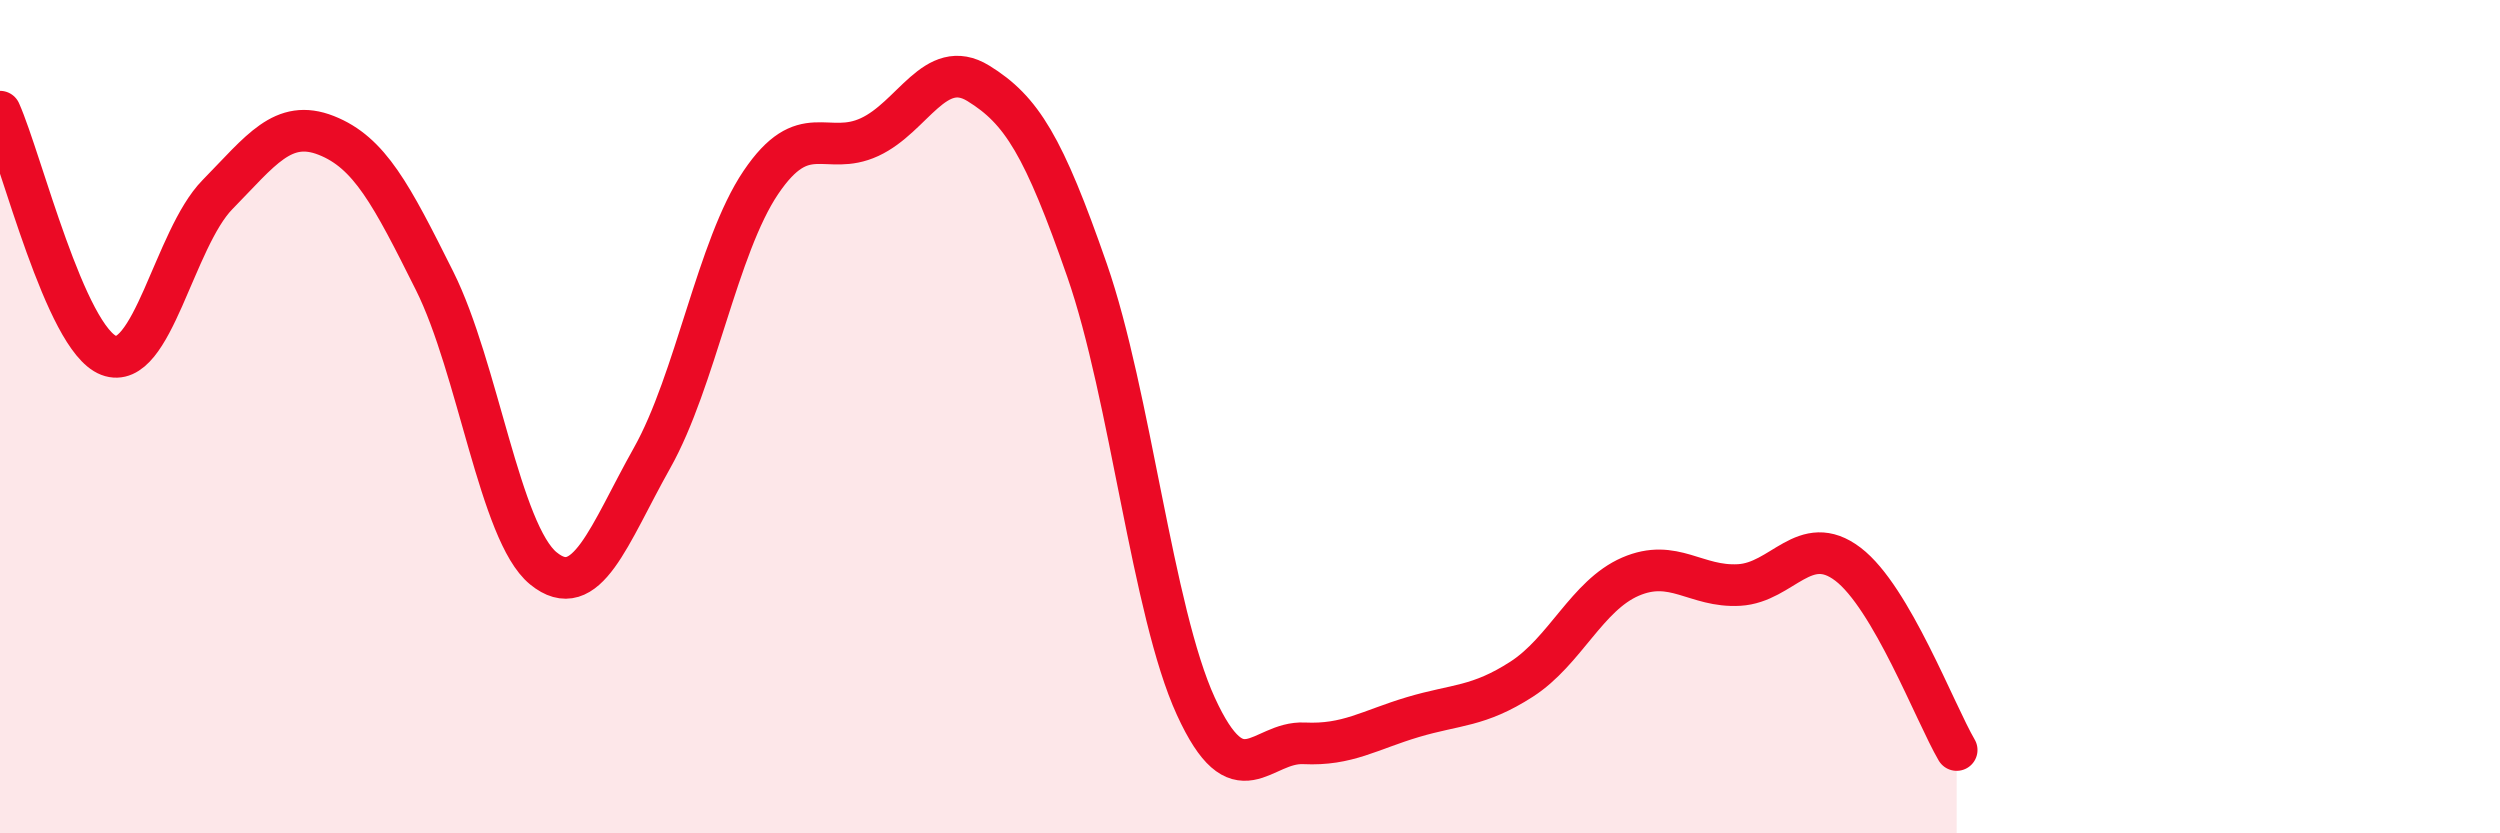
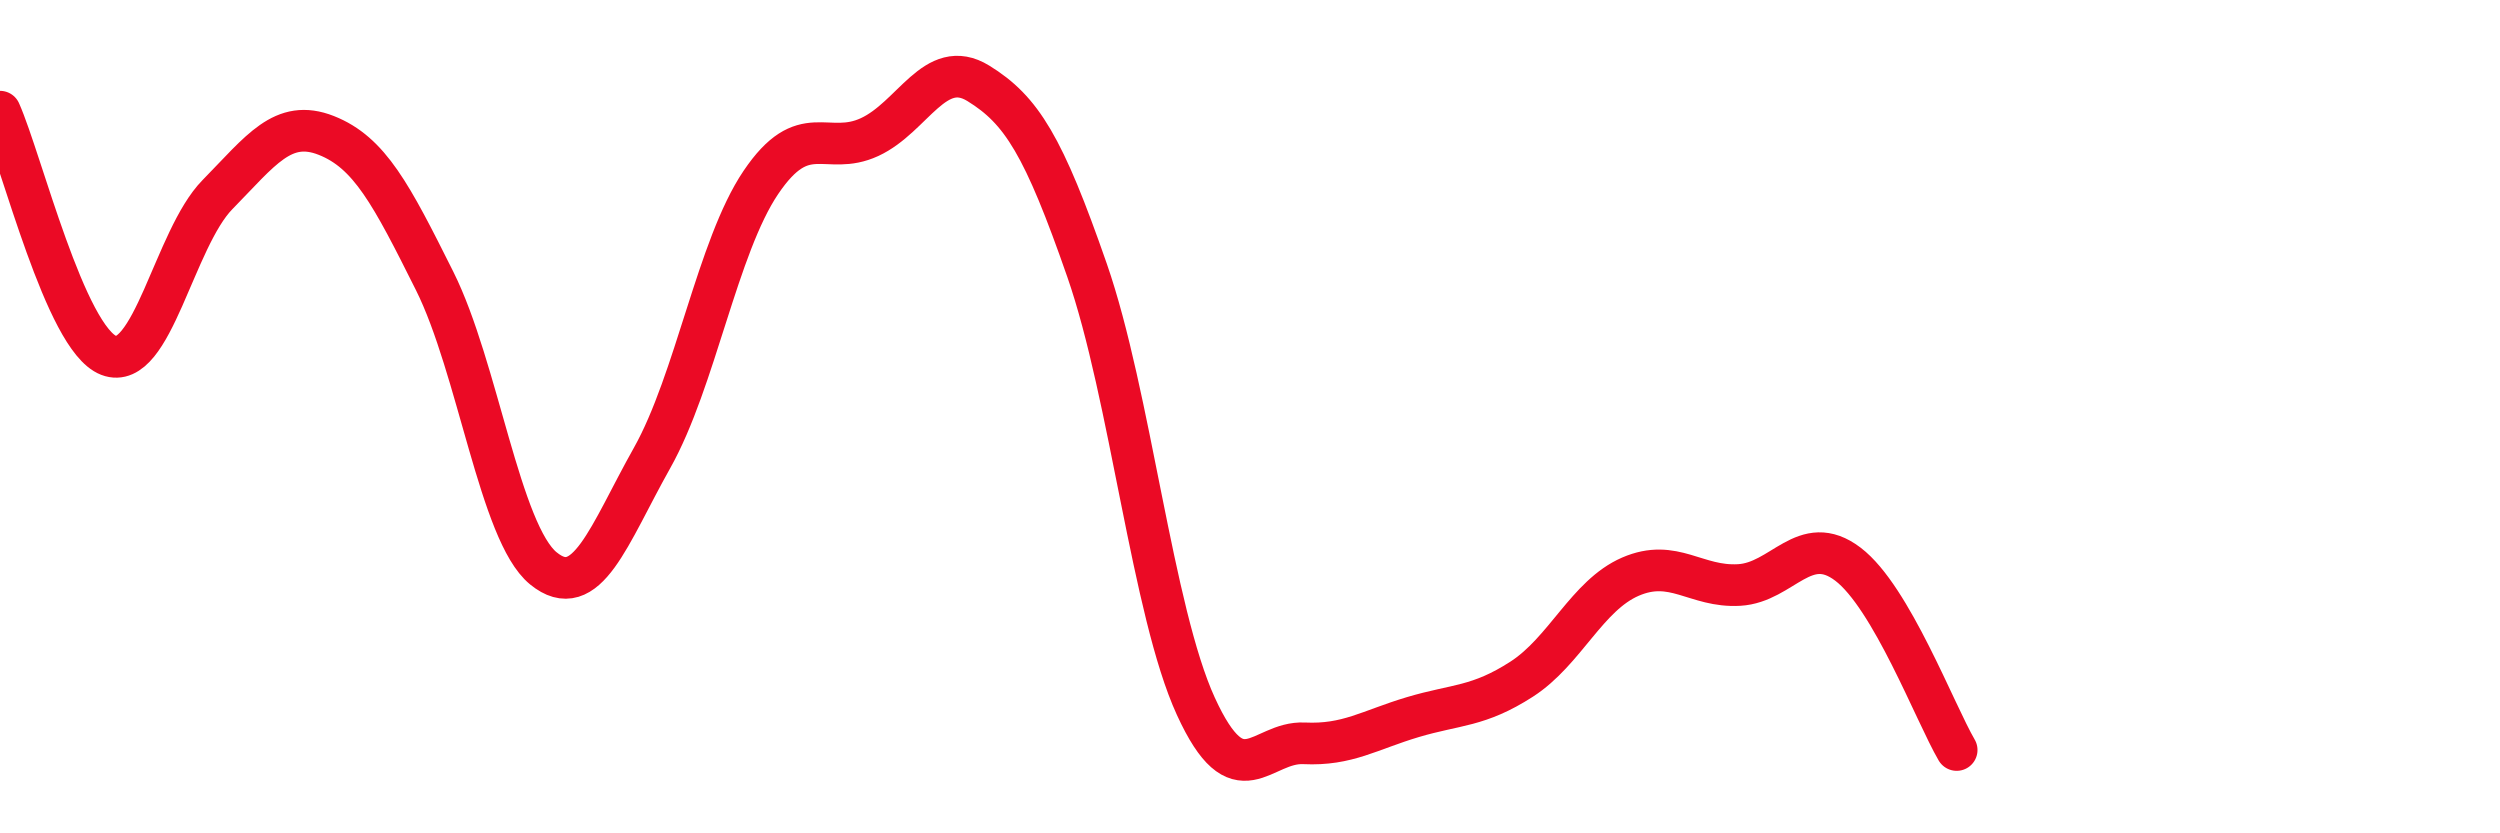
<svg xmlns="http://www.w3.org/2000/svg" width="60" height="20" viewBox="0 0 60 20">
-   <path d="M 0,2.68 C 0.52,3.85 1.57,8.13 2.61,8.53 C 3.65,8.93 4.18,5.73 5.22,4.67 C 6.26,3.61 6.79,2.84 7.83,3.25 C 8.87,3.66 9.39,4.66 10.43,6.74 C 11.47,8.82 12,12.79 13.04,13.64 C 14.08,14.49 14.61,12.84 15.65,10.99 C 16.69,9.14 17.22,5.92 18.26,4.38 C 19.3,2.84 19.83,3.77 20.87,3.29 C 21.91,2.81 22.44,1.36 23.48,2 C 24.52,2.64 25.05,3.5 26.09,6.49 C 27.13,9.48 27.66,14.68 28.7,16.95 C 29.74,19.22 30.26,17.79 31.3,17.84 C 32.34,17.89 32.87,17.52 33.91,17.21 C 34.95,16.9 35.48,16.97 36.52,16.3 C 37.56,15.63 38.09,14.29 39.13,13.84 C 40.17,13.39 40.7,14.1 41.74,14.04 C 42.78,13.98 43.31,12.75 44.35,13.54 C 45.39,14.33 46.44,17.11 46.96,18L46.96 20L0 20Z" fill="#EB0A25" opacity="0.1" stroke-linecap="round" stroke-linejoin="round" />
  <path d="M 0,2.68 C 0.52,3.85 1.57,8.13 2.61,8.53 C 3.65,8.93 4.18,5.73 5.22,4.67 C 6.26,3.61 6.79,2.84 7.83,3.25 C 8.87,3.66 9.39,4.66 10.43,6.74 C 11.47,8.82 12,12.79 13.04,13.64 C 14.08,14.49 14.61,12.84 15.65,10.99 C 16.69,9.14 17.22,5.92 18.26,4.38 C 19.3,2.84 19.83,3.77 20.87,3.29 C 21.91,2.81 22.44,1.36 23.48,2 C 24.52,2.64 25.05,3.5 26.09,6.49 C 27.13,9.48 27.66,14.68 28.7,16.95 C 29.74,19.22 30.26,17.79 31.3,17.84 C 32.34,17.89 32.87,17.52 33.91,17.21 C 34.95,16.9 35.48,16.97 36.52,16.3 C 37.56,15.63 38.09,14.29 39.13,13.84 C 40.17,13.39 40.7,14.1 41.74,14.04 C 42.78,13.98 43.31,12.75 44.35,13.54 C 45.39,14.33 46.44,17.11 46.96,18" stroke="#EB0A25" stroke-width="1" fill="none" stroke-linecap="round" stroke-linejoin="round" />
</svg>